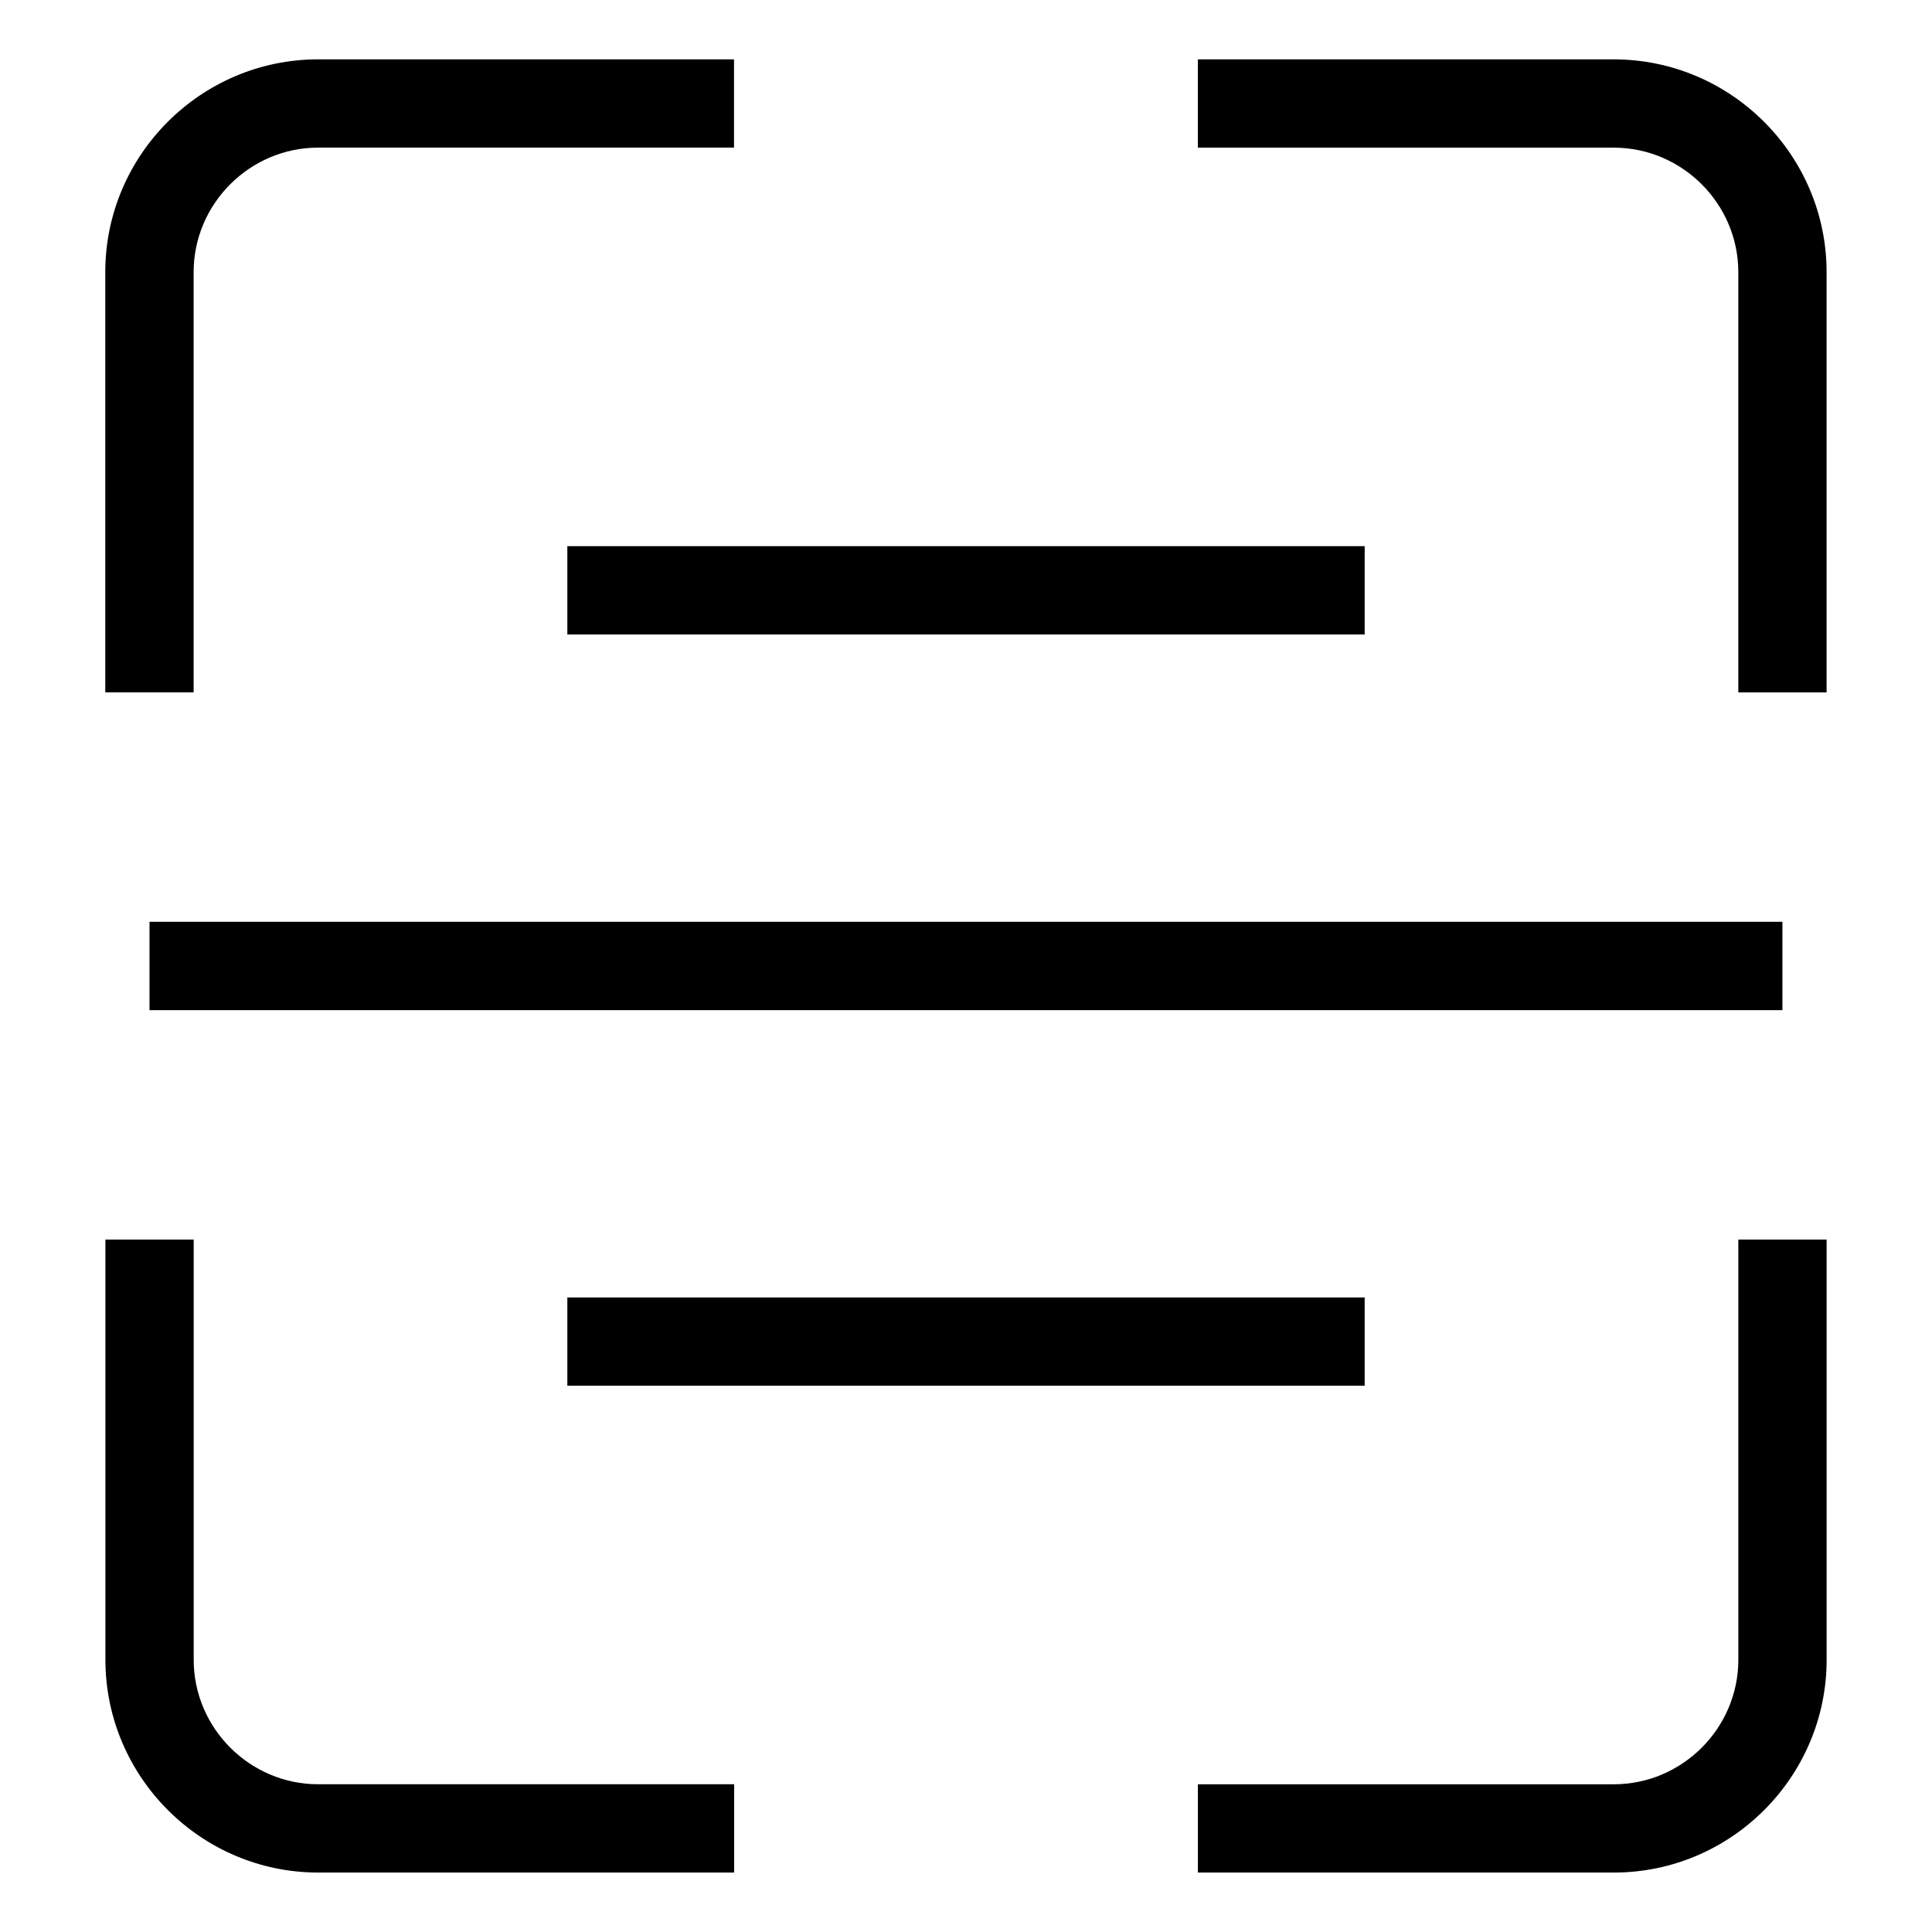
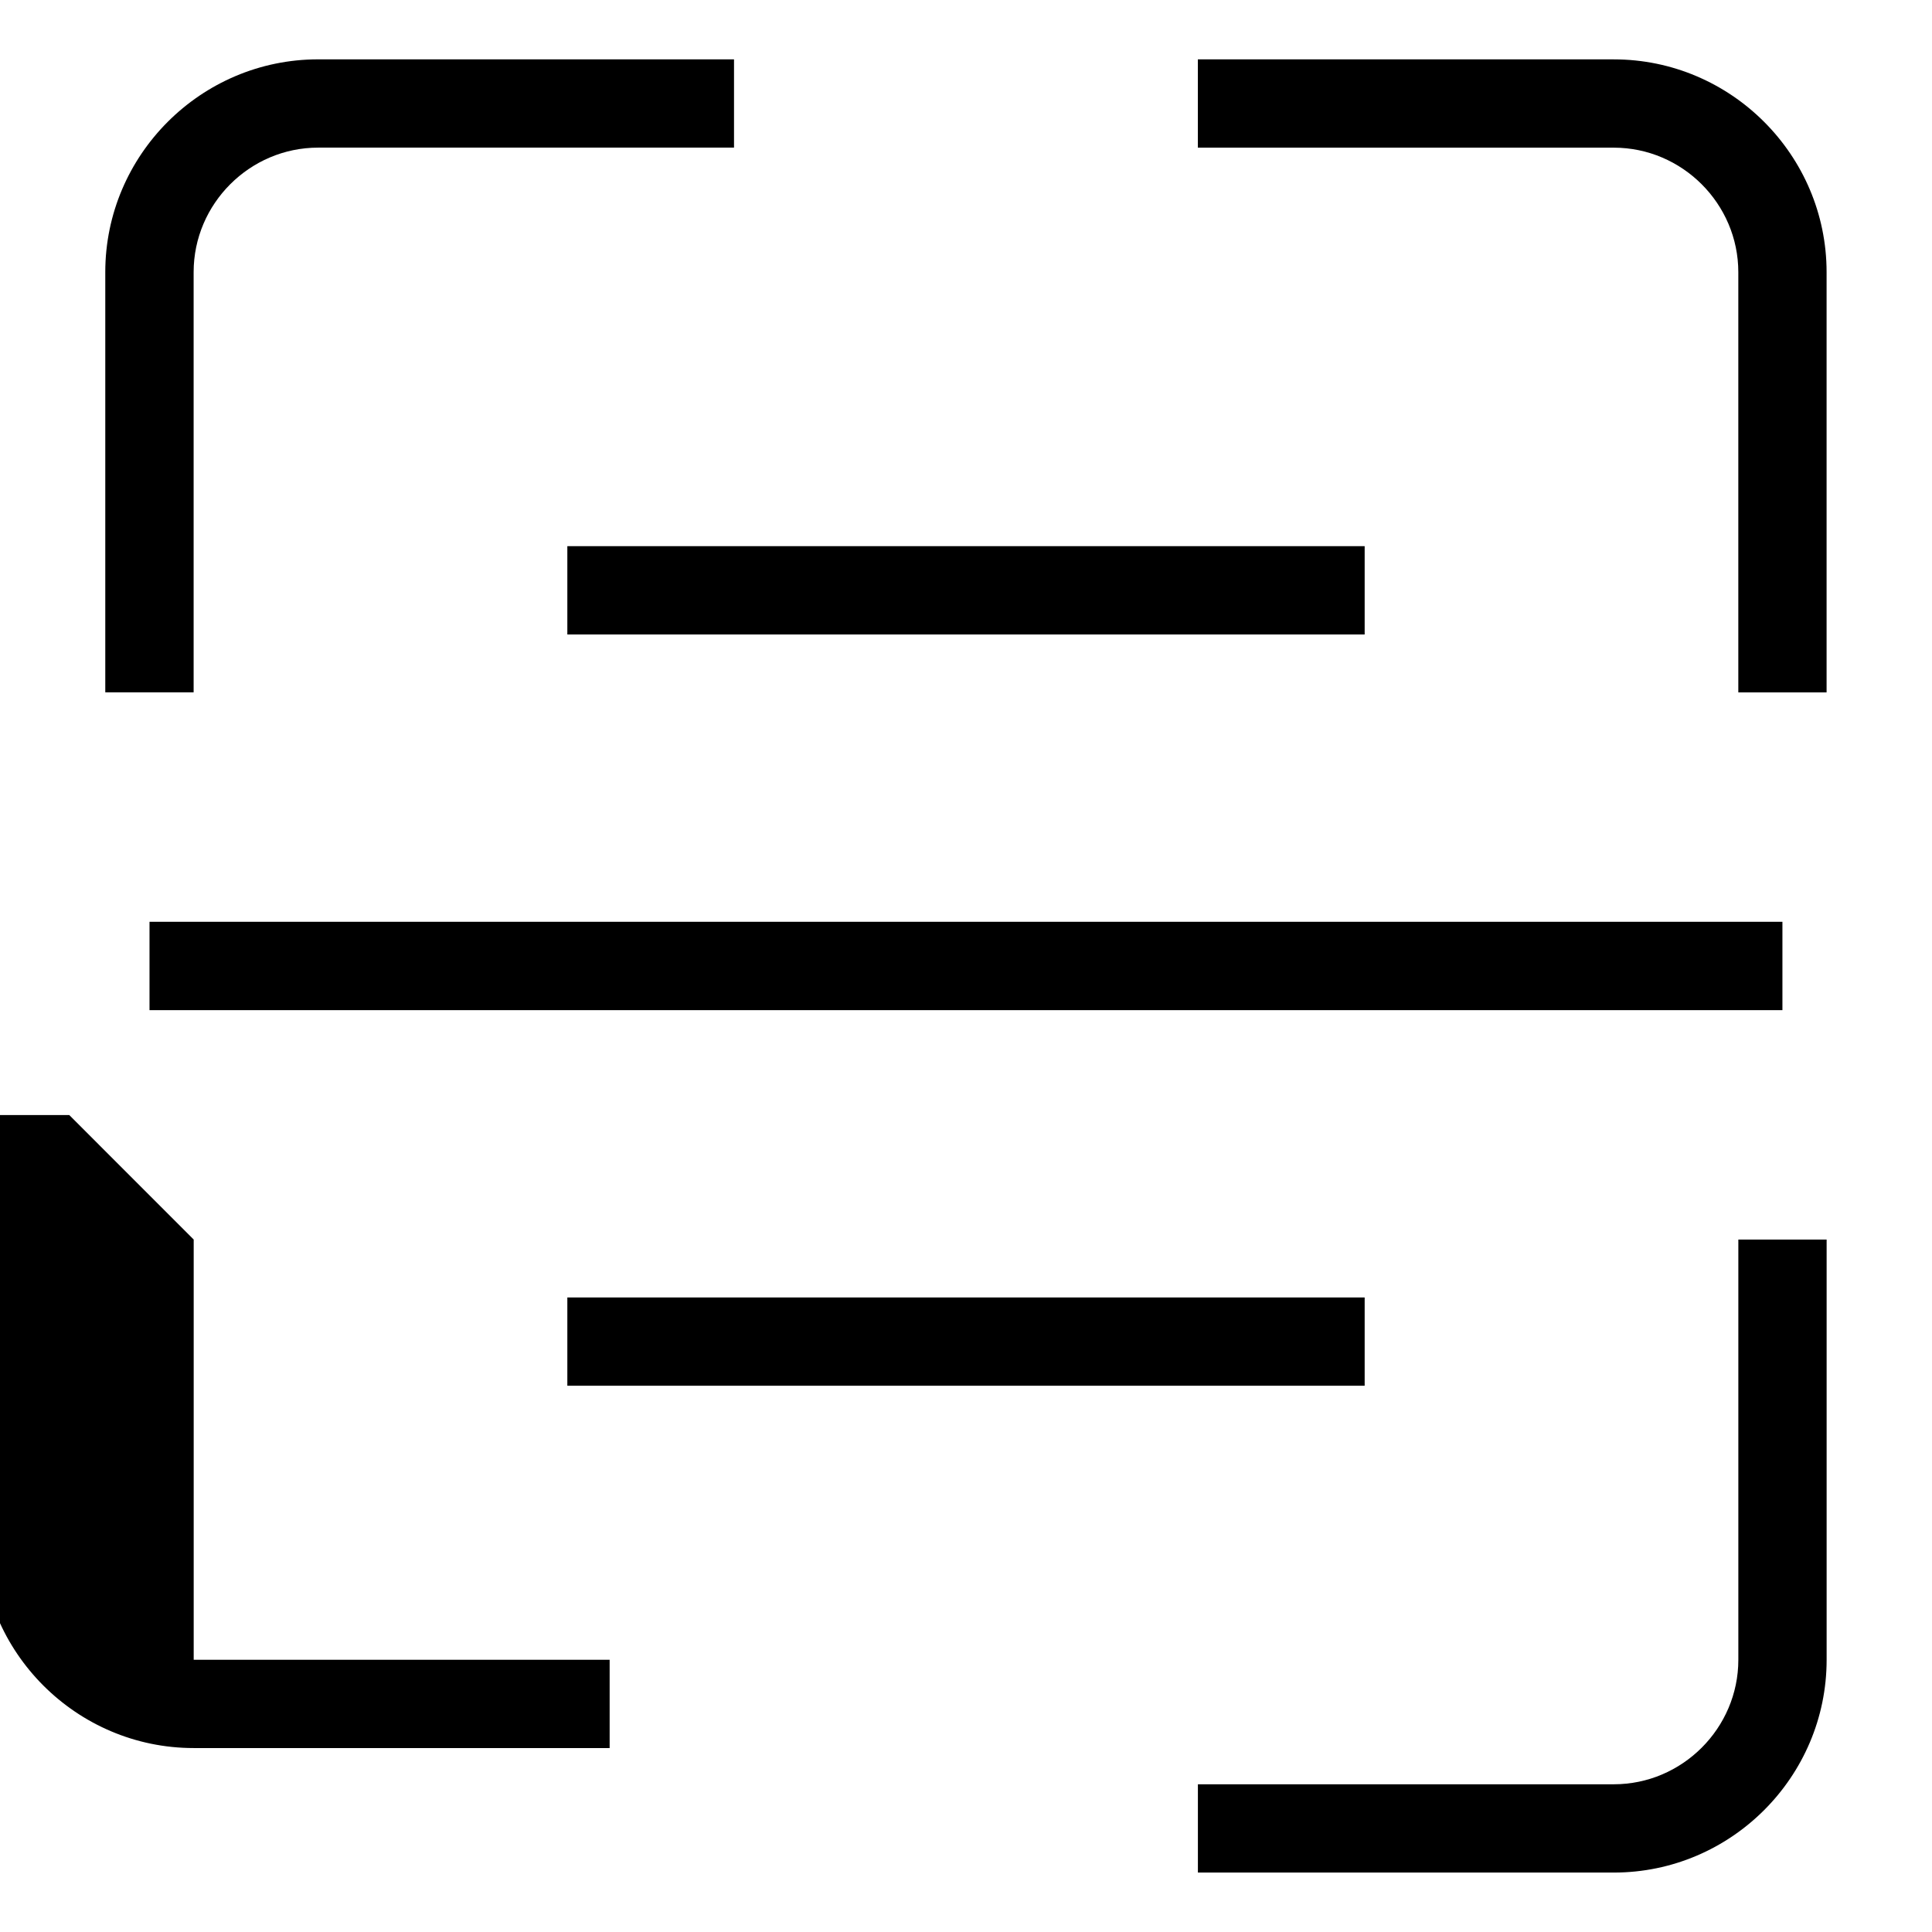
<svg xmlns="http://www.w3.org/2000/svg" fill="#000000" width="800px" height="800px" version="1.1" viewBox="144 144 512 512">
-   <path d="m604.67 327.49v-111.36c0-18.121-14.871-32.996-32.996-32.996h-110.23v-23.398h110.23c31.047 0 56.391 25.363 56.391 56.391v111.36h-23.398zm-310.32 160.35h211.3v23.398h-211.3zm0-199.1h211.3v23.398h-211.3zm-110.73 99.543h432.74v23.414h-432.74zm154.92-205.16h-110.23c-18.121 0-32.996 14.871-32.996 32.996v111.36h-23.414v-111.36c0-31.047 25.363-56.391 56.391-56.391h110.23v23.398zm-143.21 289.37v111.36c0 18.121 14.859 32.996 32.996 32.996h110.23v23.398h-110.23c-31.047 0-56.391-25.363-56.391-56.391v-111.36h23.414zm266.12 144.36h110.23c18.121 0 32.996-14.871 32.996-32.996v-111.36h23.398v111.36c0 31.047-25.363 56.391-56.391 56.391h-110.23v-23.398z" />
+   <path d="m604.67 327.49v-111.36c0-18.121-14.871-32.996-32.996-32.996h-110.23v-23.398h110.23c31.047 0 56.391 25.363 56.391 56.391v111.36h-23.398zm-310.32 160.35h211.3v23.398h-211.3zm0-199.1h211.3v23.398h-211.3zm-110.73 99.543h432.74v23.414h-432.74zm154.92-205.16h-110.23c-18.121 0-32.996 14.871-32.996 32.996v111.36h-23.414v-111.36c0-31.047 25.363-56.391 56.391-56.391h110.23v23.398zm-143.21 289.37v111.36h110.23v23.398h-110.23c-31.047 0-56.391-25.363-56.391-56.391v-111.36h23.414zm266.12 144.36h110.23c18.121 0 32.996-14.871 32.996-32.996v-111.36h23.398v111.36c0 31.047-25.363 56.391-56.391 56.391h-110.23v-23.398z" />
</svg>